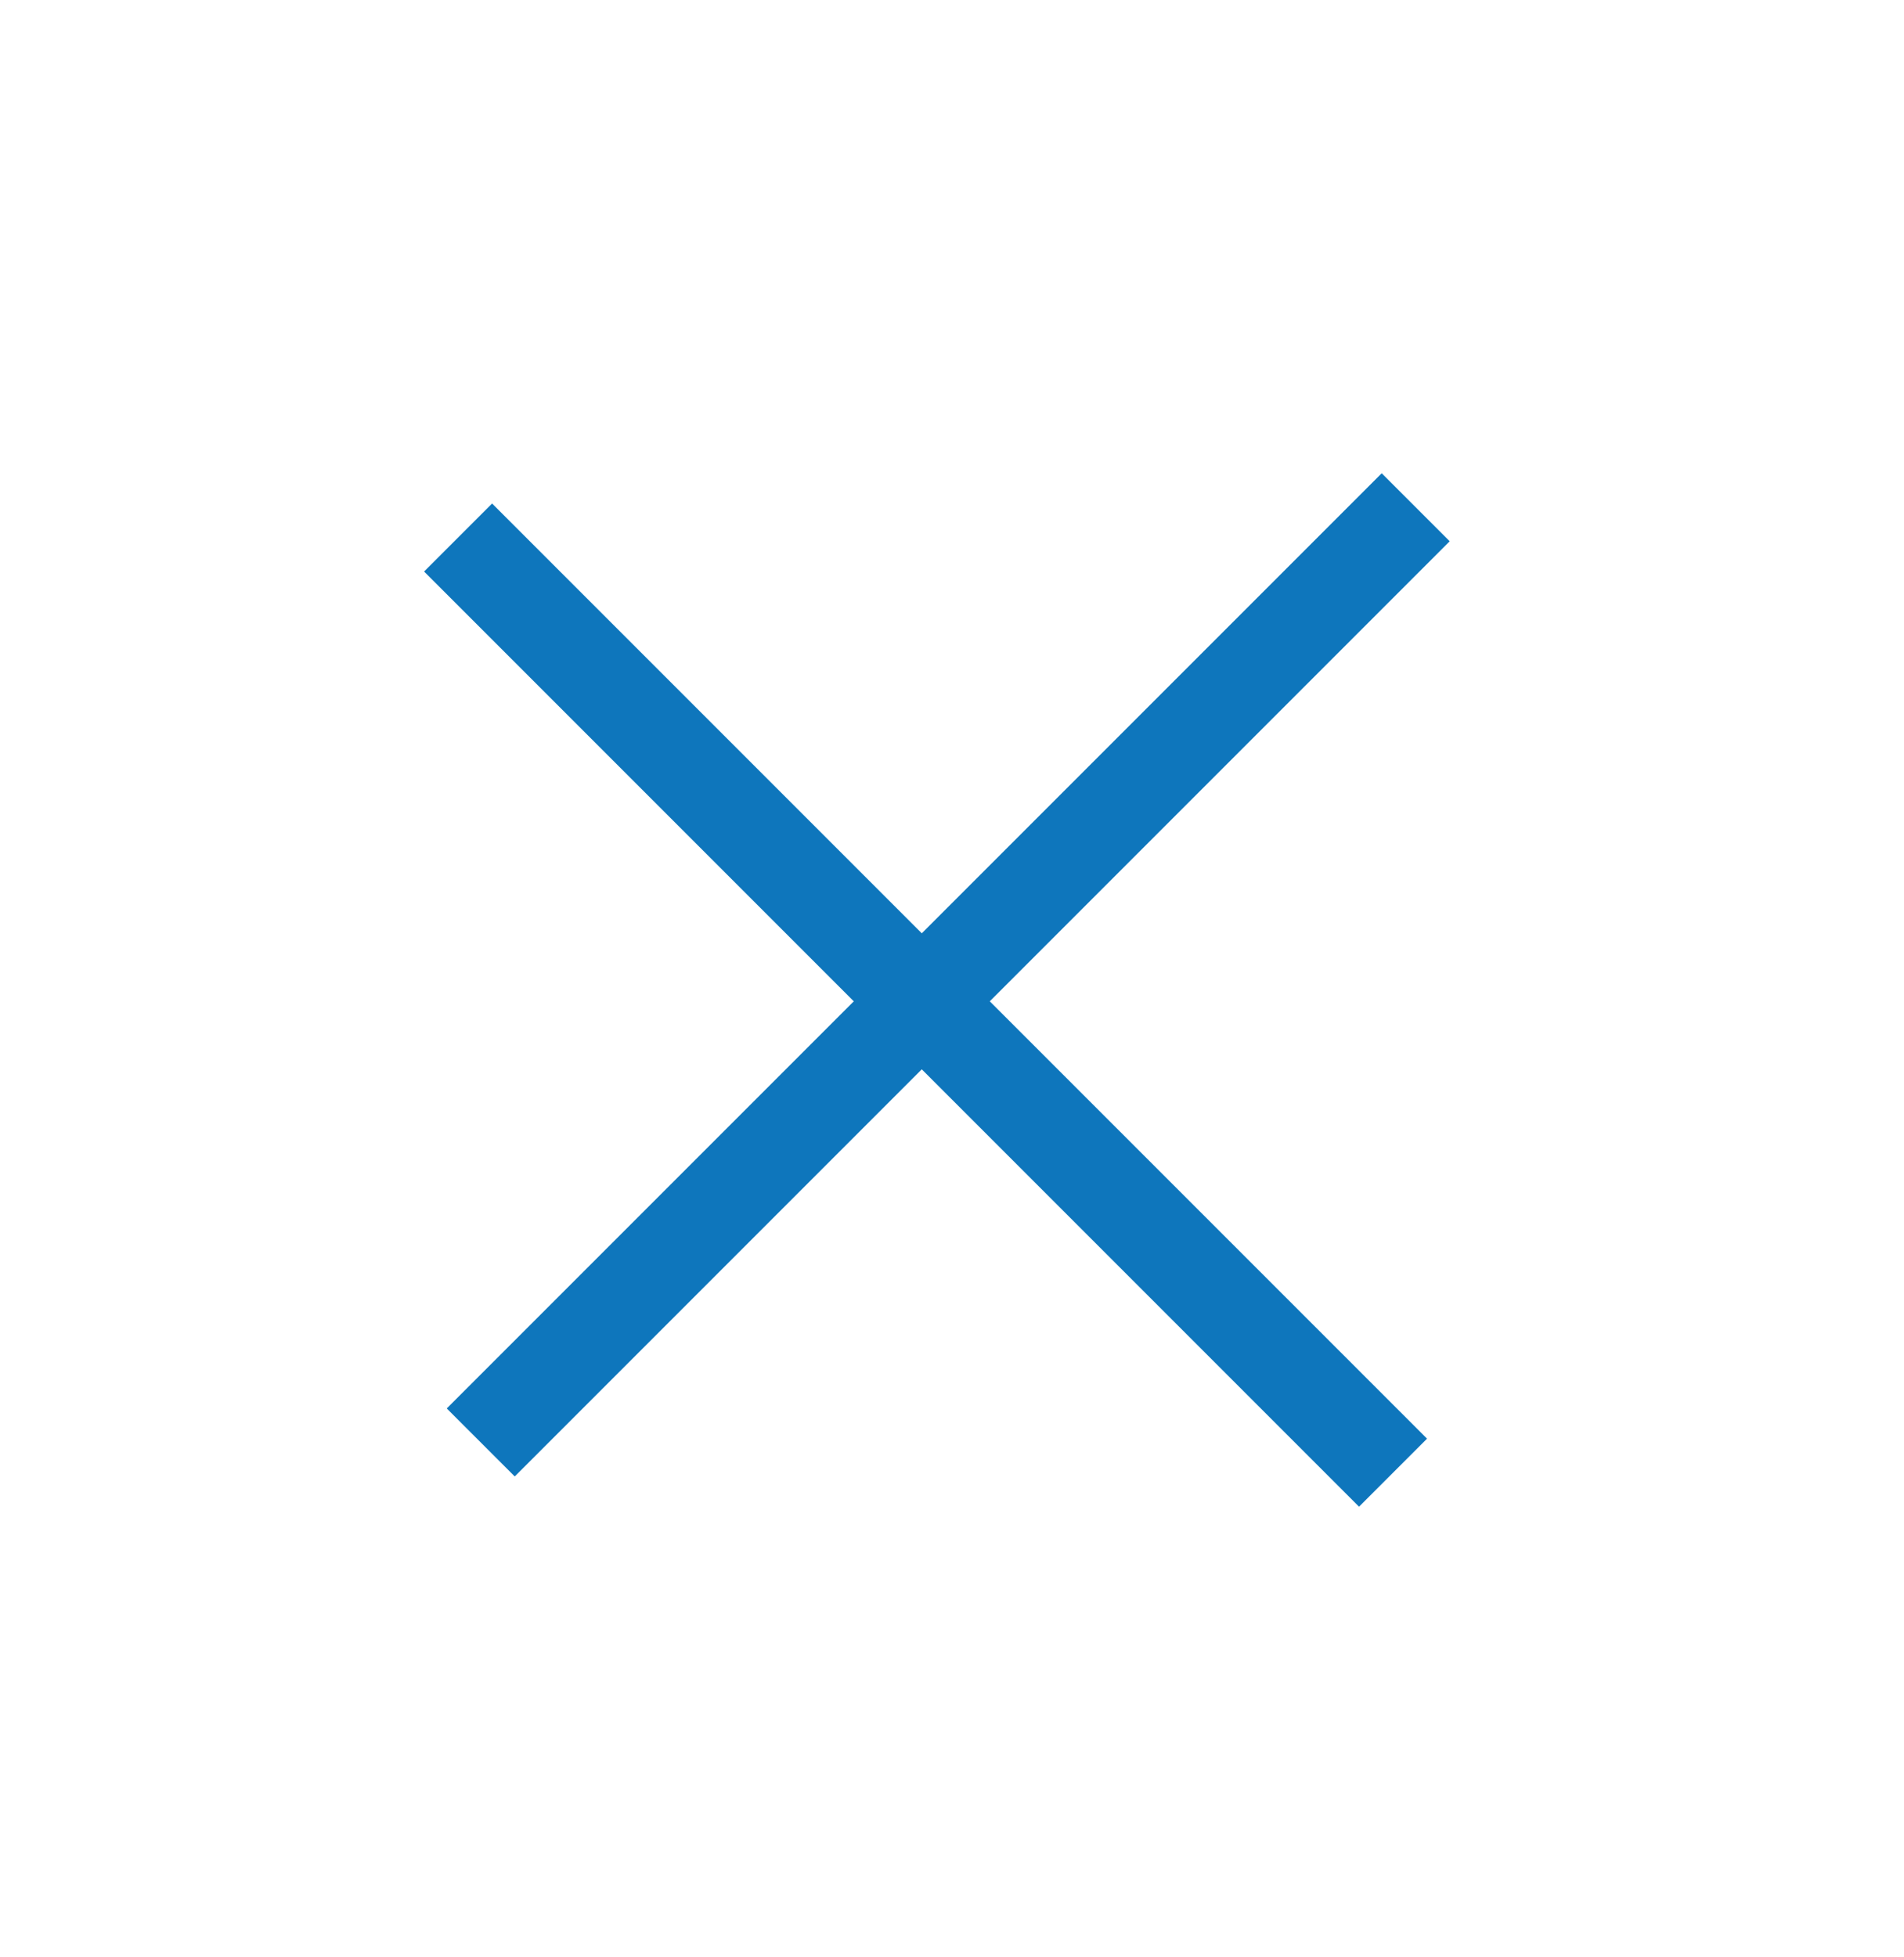
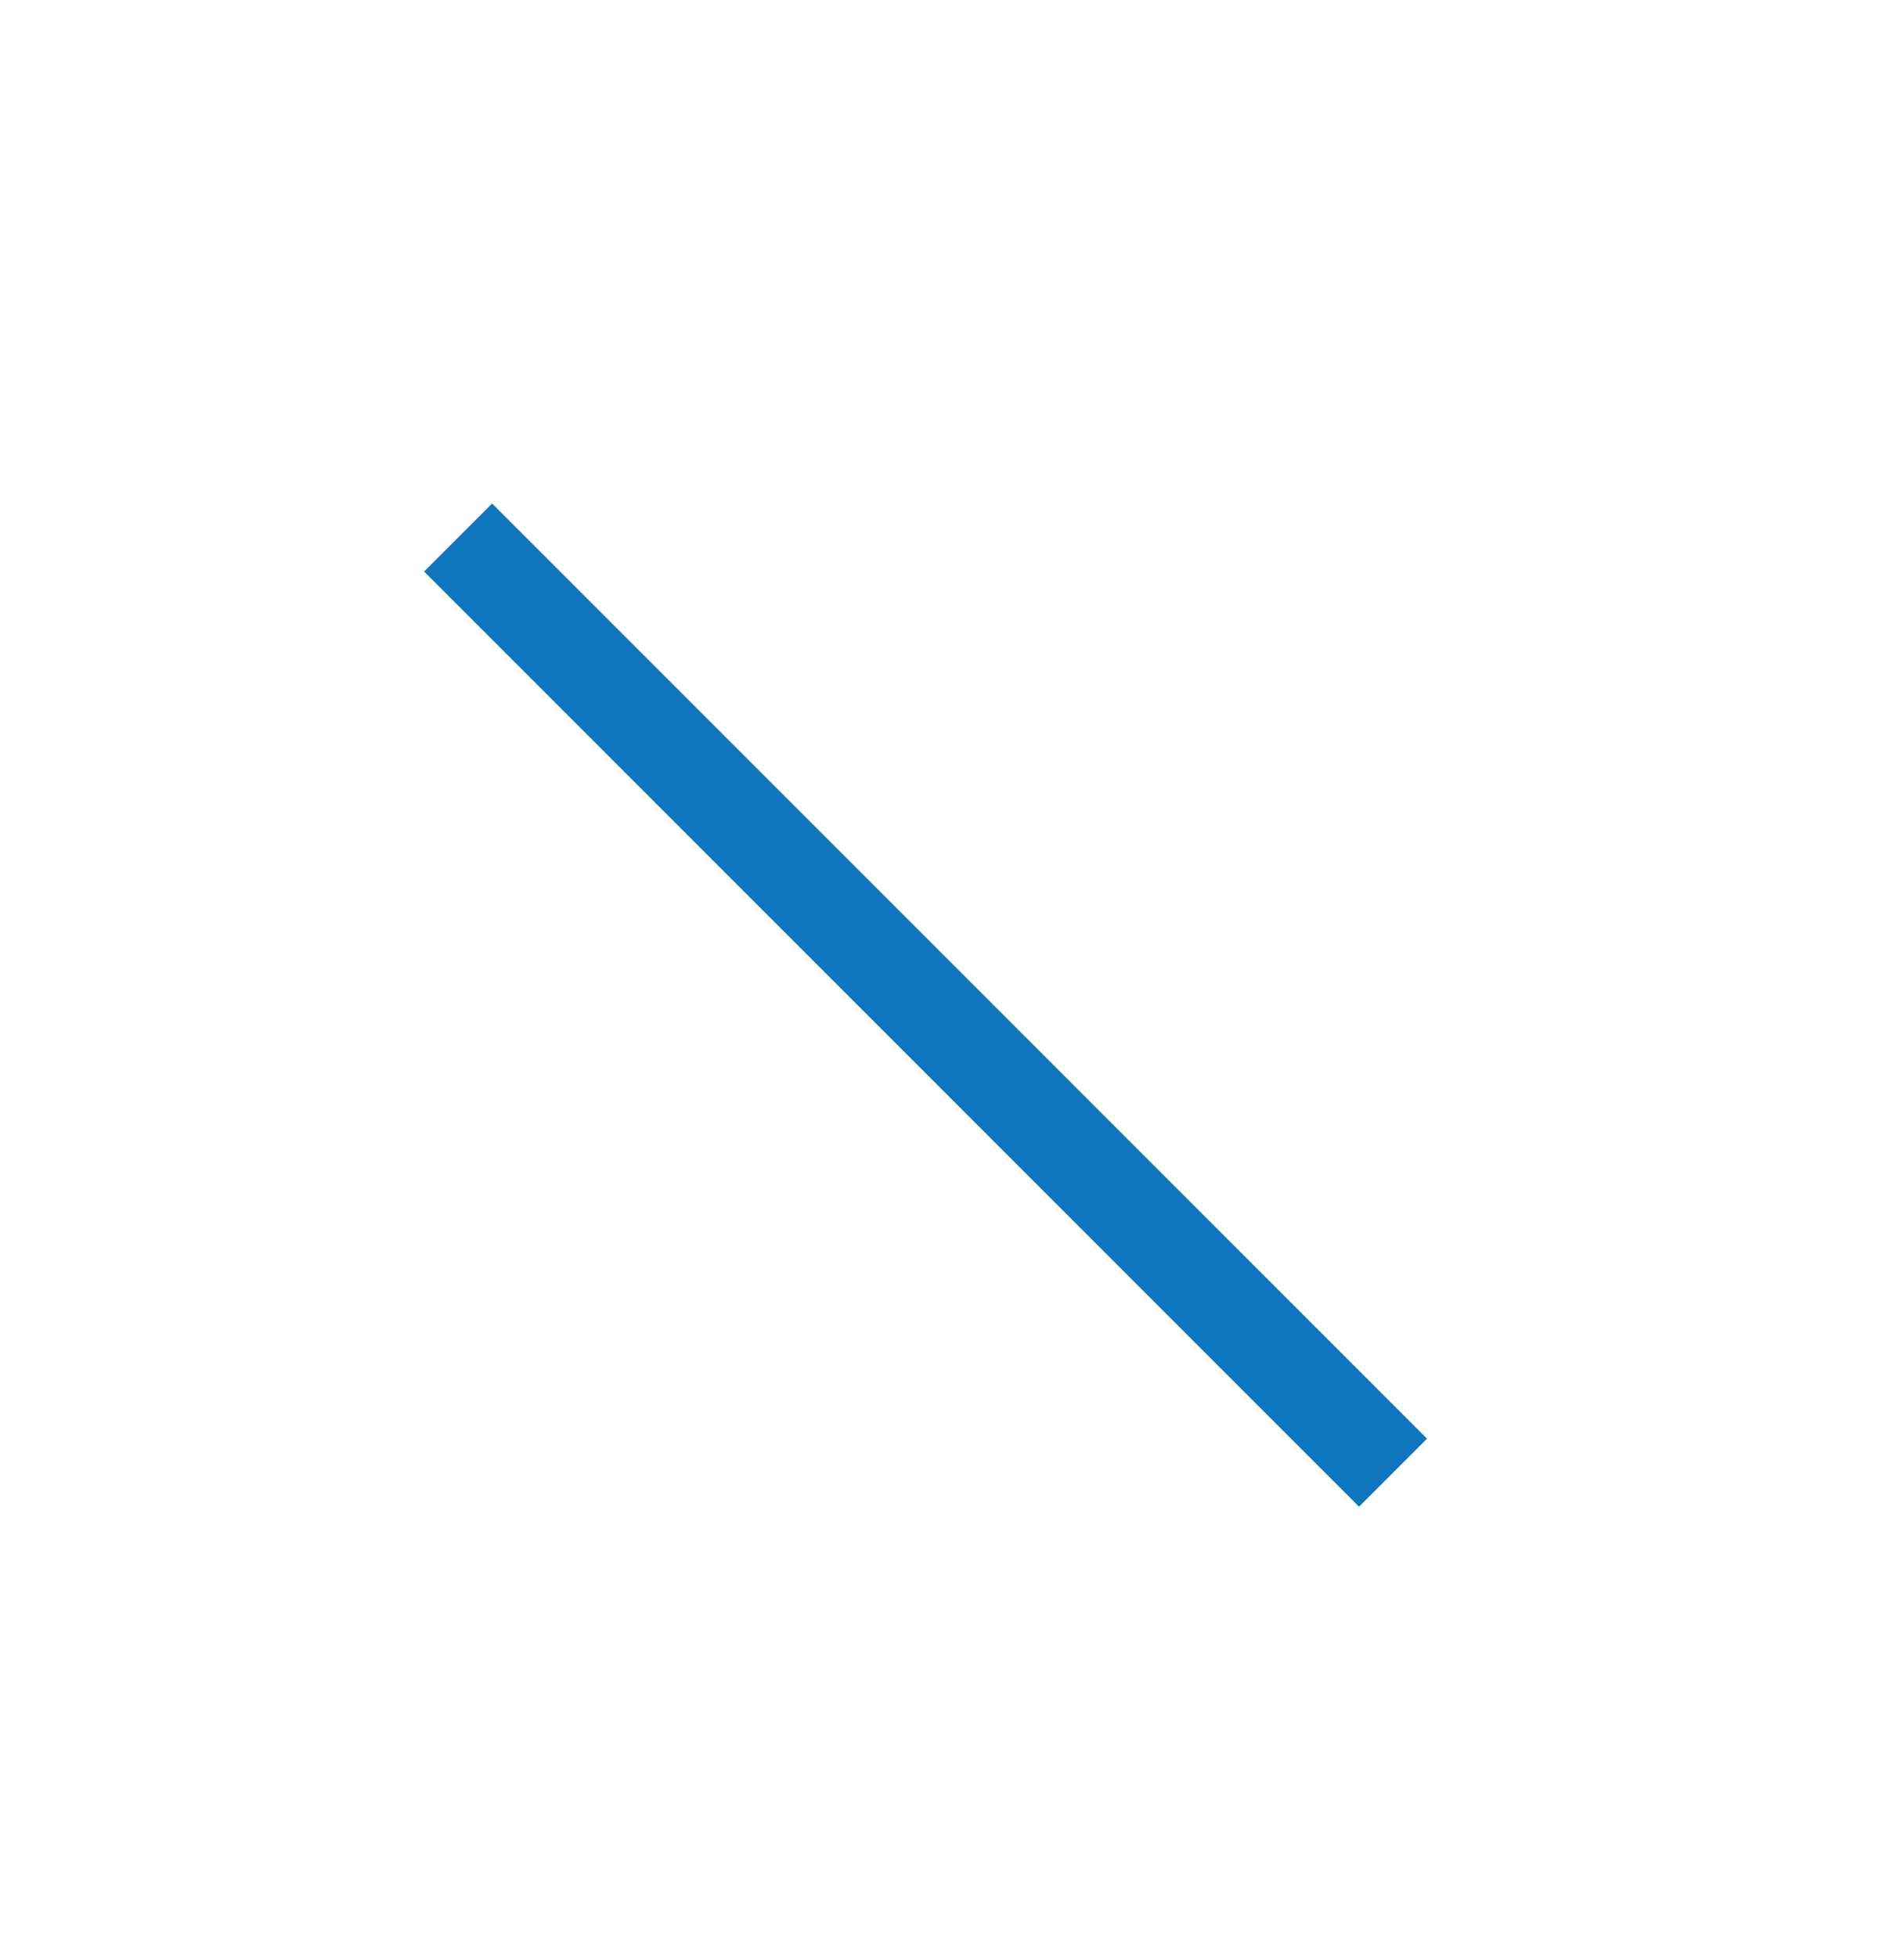
<svg xmlns="http://www.w3.org/2000/svg" width="36" height="37" viewBox="0 0 36 37" fill="none">
  <rect x="9.304" y="9.518" width="25" height="1.818" transform="rotate(45 9.304 9.518)" fill="#0E76BC" />
-   <rect x="8.447" y="26.624" width="25" height="1.818" transform="rotate(-45 8.447 26.624)" fill="#0E76BC" />
</svg>